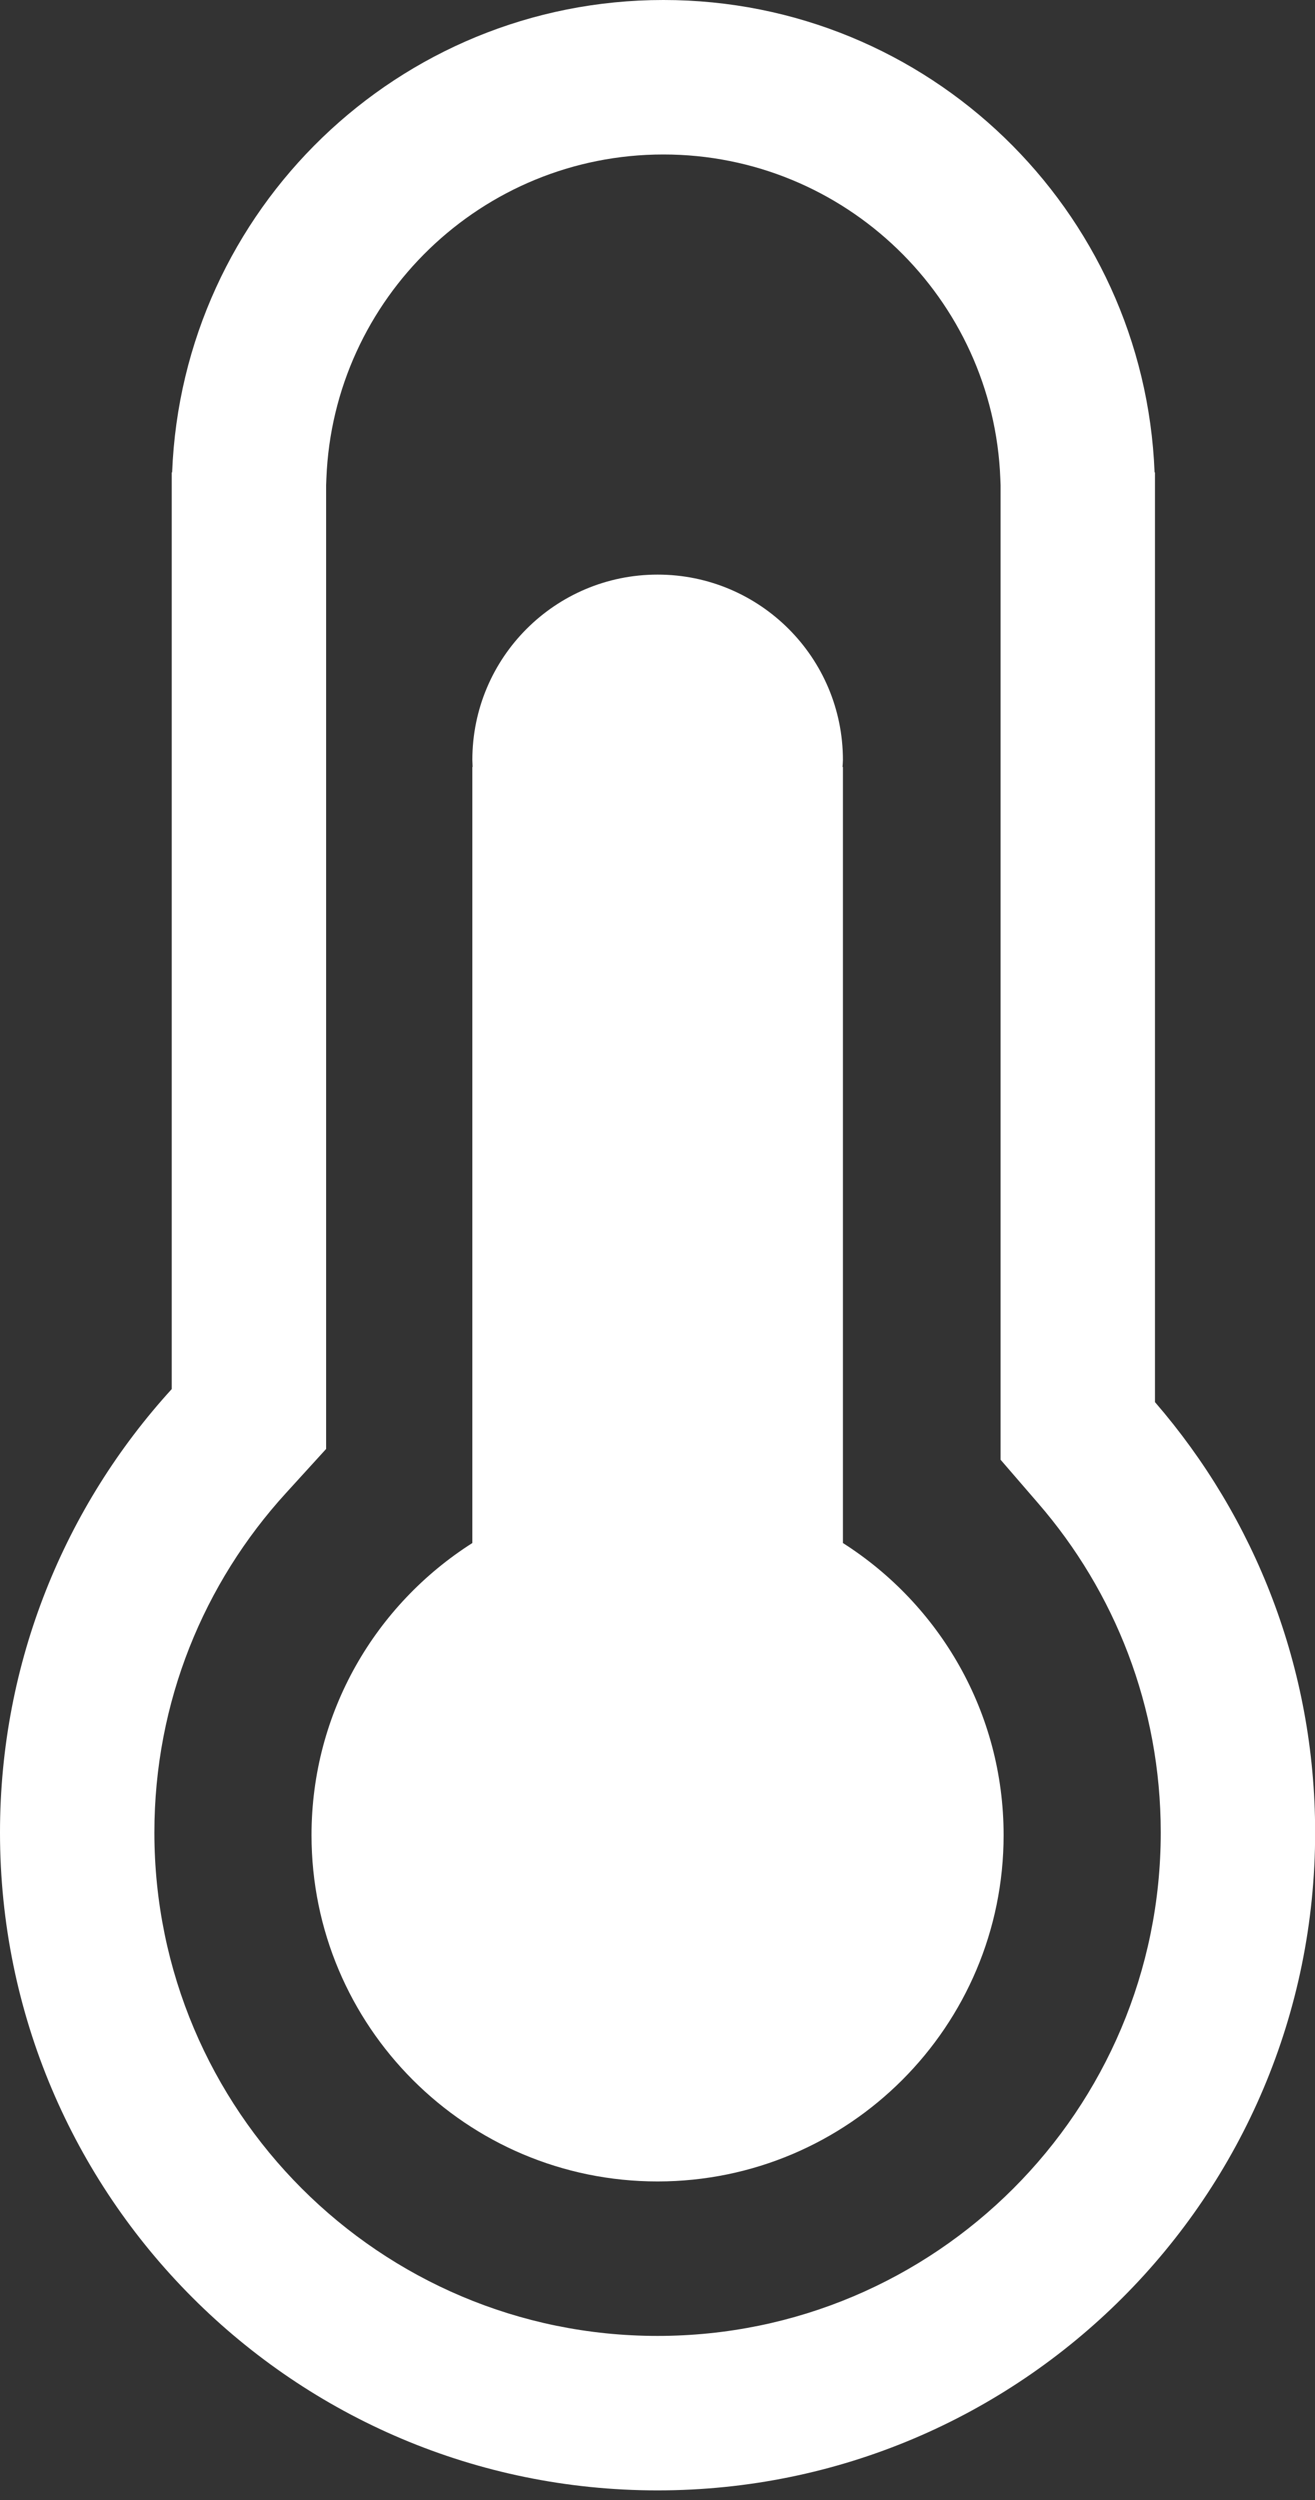
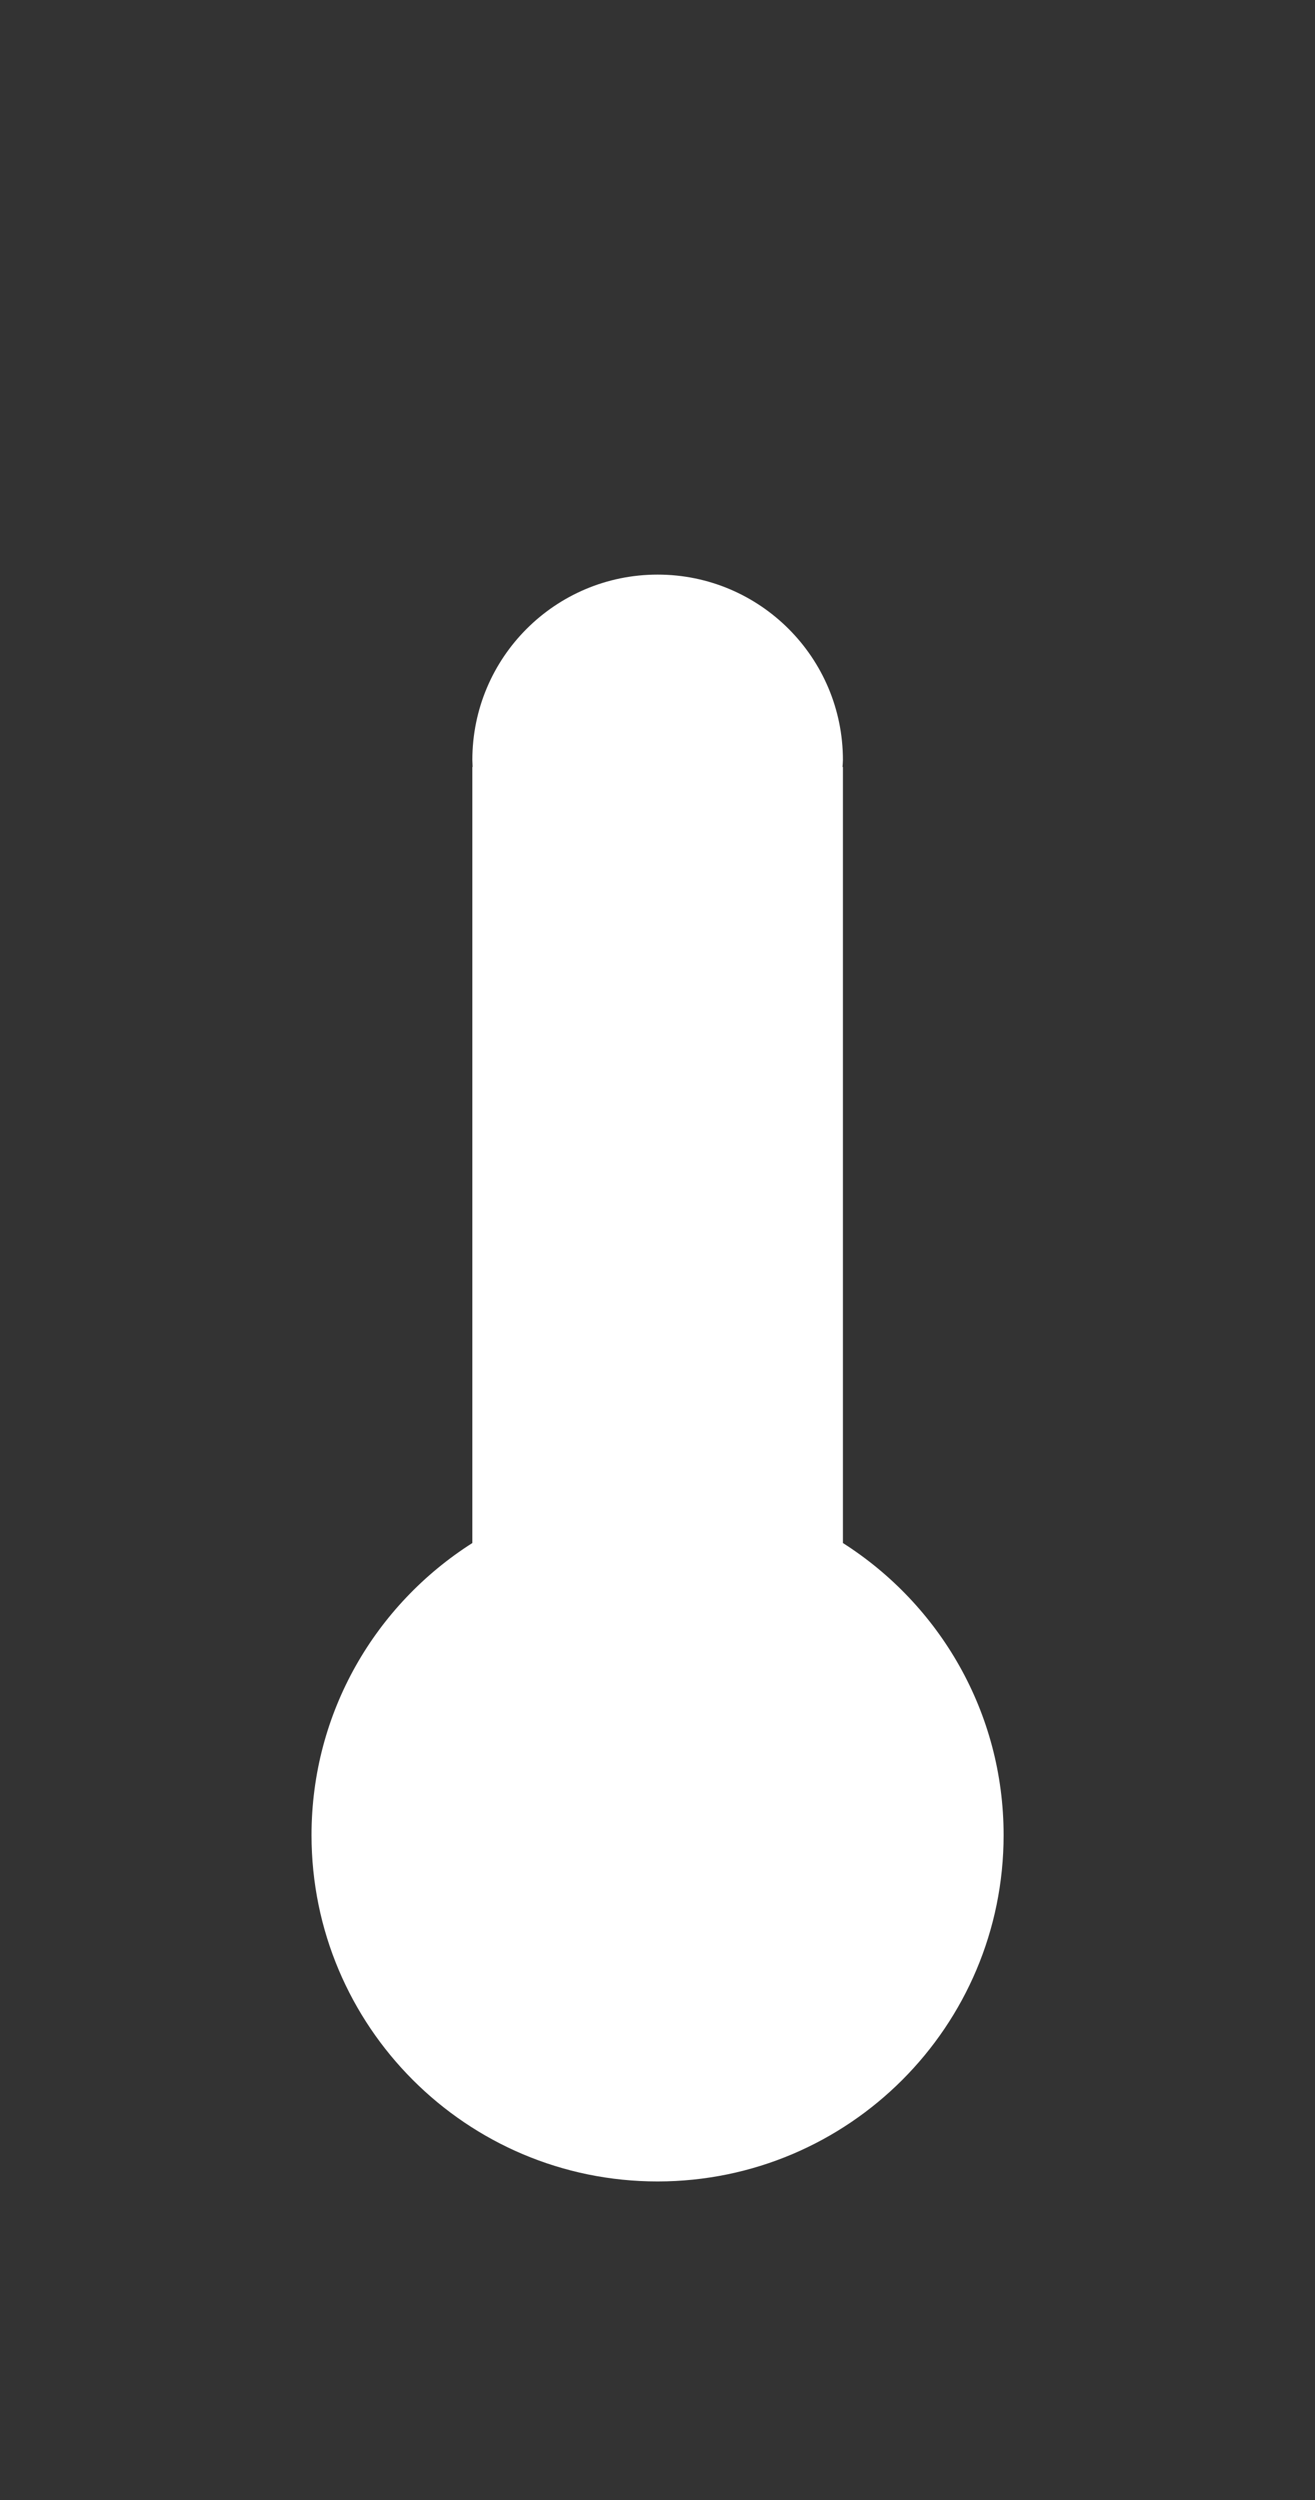
<svg xmlns="http://www.w3.org/2000/svg" width="10" height="19" viewBox="0 0 10 19" fill="none">
  <rect x="0" y="0" width="10" height="19" fill="#333333" stroke="none" />
-   <path fill-rule="evenodd" clip-rule="evenodd" d="M7.609 3.687L7.607 3.636C7.554 2.268 6.426 1.174 5.045 1.174C3.663 1.174 2.535 2.268 2.482 3.636L2.48 3.687V11.012L2.173 11.349C1.552 12.03 1.174 12.933 1.174 13.927C1.174 16.04 2.887 17.753 5 17.753C7.114 17.753 8.827 16.04 8.827 13.927C8.827 12.969 8.476 12.096 7.895 11.425L7.609 11.094V3.687ZM8.78 3.59H8.783V10.656C9.542 11.533 10.001 12.676 10.001 13.927C10.001 16.689 7.762 18.927 5 18.927C2.239 18.927 0 16.689 0 13.927C0 12.629 0.495 11.446 1.306 10.557V3.59H1.309C1.387 1.594 3.029 0 5.045 0C7.06 0 8.702 1.594 8.78 3.59Z" fill="white" />
  <path d="M5.001 4.367C5.779 4.367 6.41 4.998 6.41 5.776C6.41 5.793 6.408 5.811 6.407 5.829H6.41V11.727C7.144 12.194 7.632 13.013 7.632 13.947C7.632 15.4 6.454 16.578 5.001 16.579C3.547 16.579 2.369 15.4 2.369 13.947C2.369 13.012 2.857 12.194 3.592 11.727V5.829H3.594C3.594 5.811 3.592 5.793 3.592 5.776C3.592 4.998 4.222 4.367 5.001 4.367Z" fill="white" />
</svg>